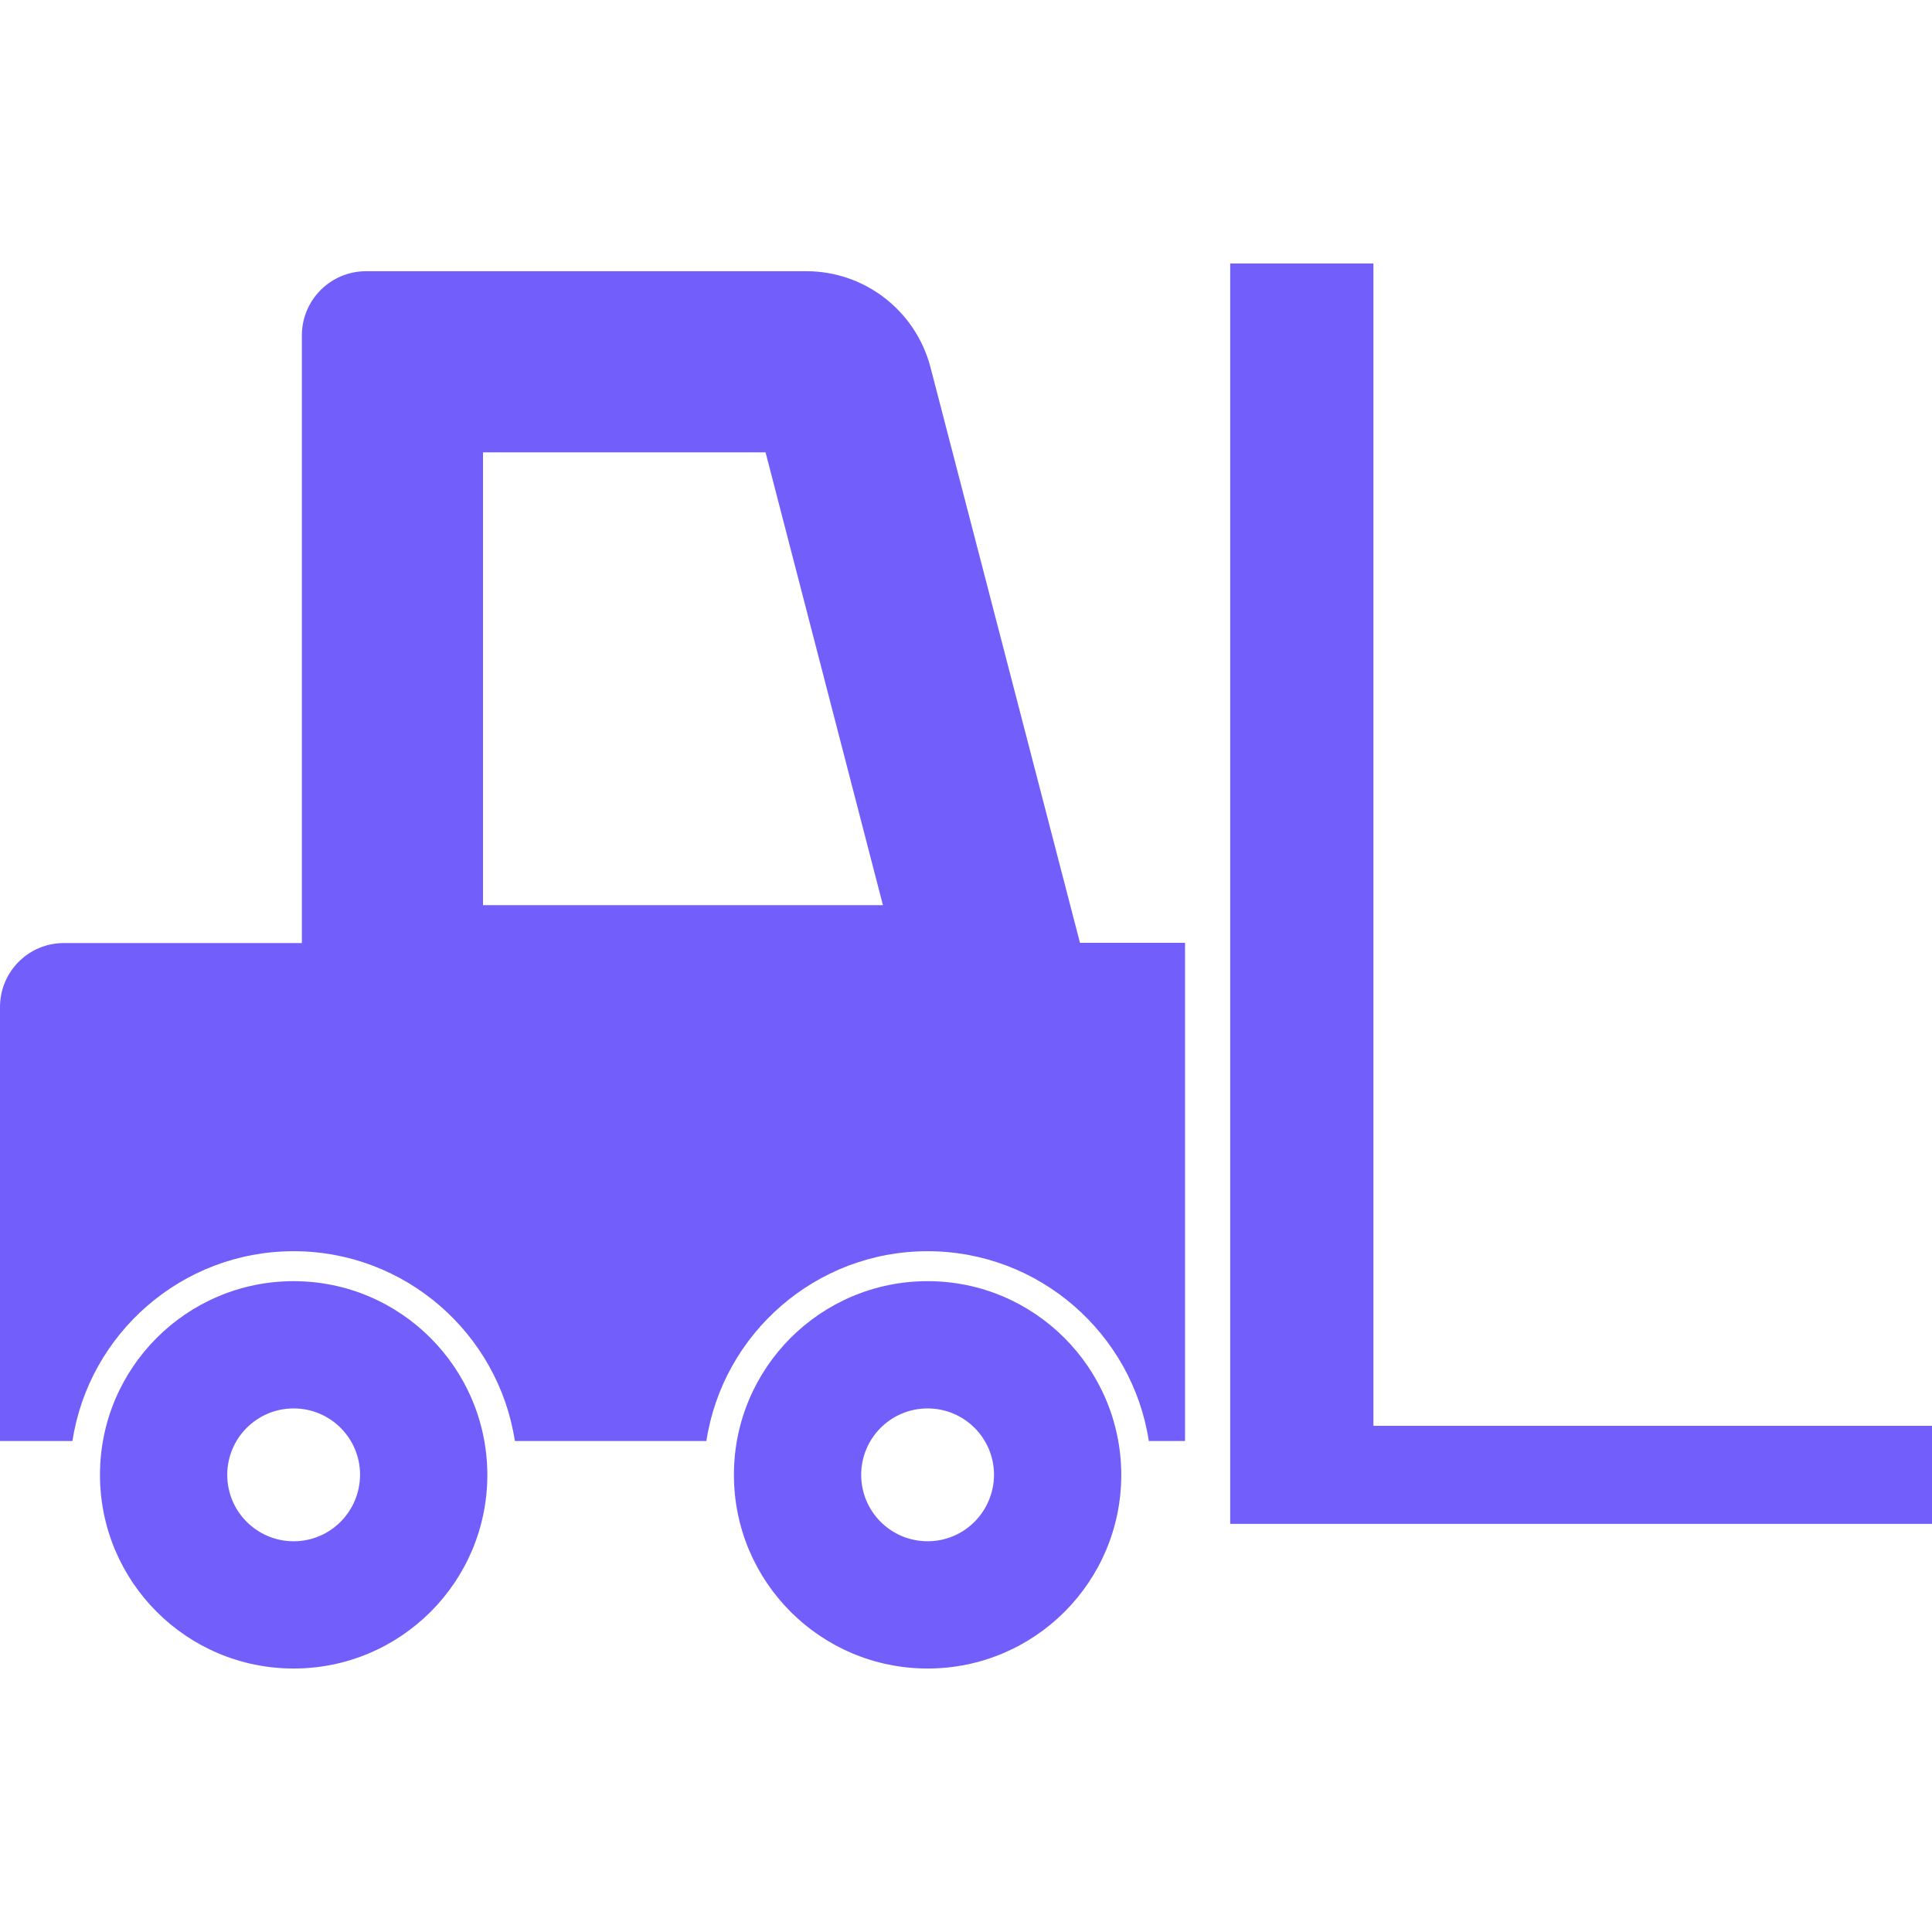
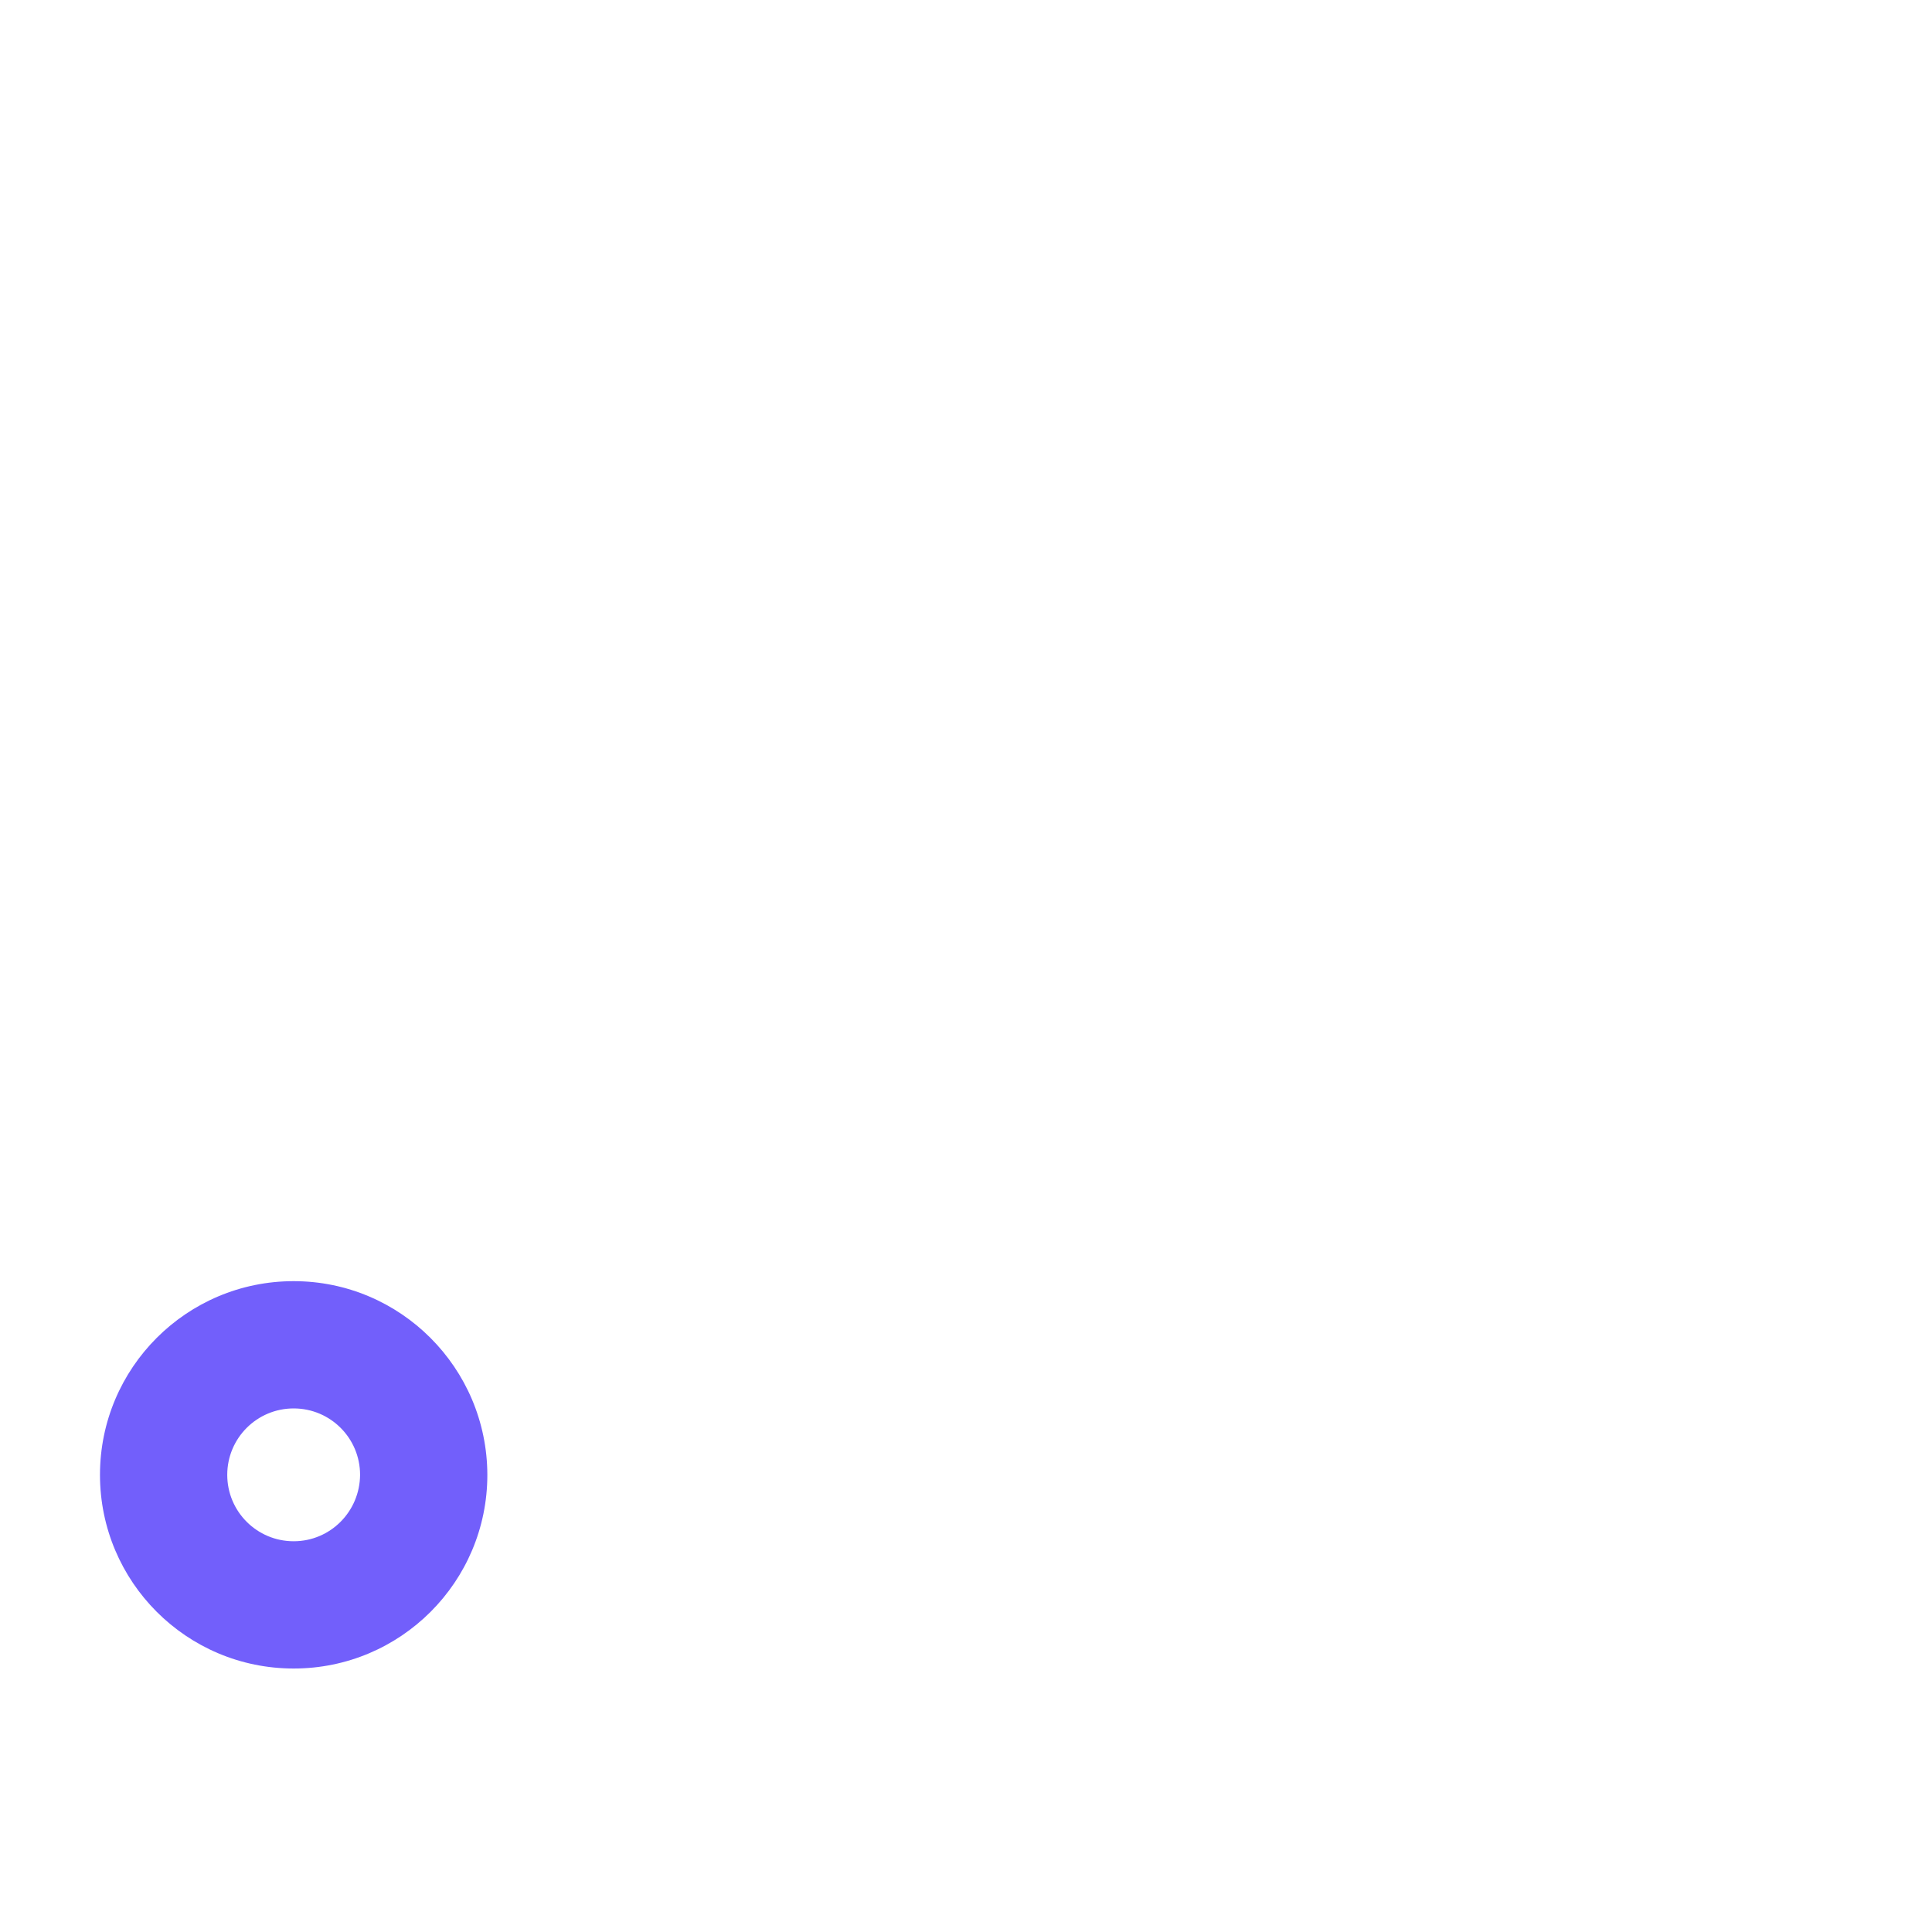
<svg xmlns="http://www.w3.org/2000/svg" id="_x32_" x="0px" y="0px" viewBox="0 0 800 800" style="enable-background:new 0 0 800 800;" xml:space="preserve">
  <g>
-     <path style="fill:#725FFB;" d="M385.3,152.1c-6.1-23.4-27.2-39.8-51.4-39.8H151.6c-14.7,0-26.6,11.9-26.6,26.6v251.6H26.6 C11.9,390.4,0,402.3,0,417v179.7h30c6.8-44.5,45.3-78.6,91.6-78.6c46.3,0,84.8,34.2,91.6,78.6h79.3c6.8-44.5,45.3-78.6,91.6-78.6 c46.3,0,84.8,34.2,91.6,78.6h15V390.4h-43.5L385.3,152.1z M200,374.8V187.3h117l48.6,187.5L200,374.8L200,374.8z" />
-     <polygon style="fill:#725FFB;" points="568.7,590.4 568.7,109.1 509.4,109.1 509.4,631 800,631 800,590.4 " />
-     <path style="fill:#725FFB;" d="M121.6,530.5c-44.3,0-80.2,35.9-80.2,80.2c0,44.3,35.9,80.2,80.2,80.2s80.2-35.9,80.2-80.2 C201.7,566.4,165.8,530.5,121.6,530.5z M121.6,638.2c-15.2,0-27.5-12.3-27.5-27.5c0-15.2,12.3-27.5,27.5-27.5s27.5,12.3,27.5,27.5 C149,625.9,136.8,638.2,121.6,638.2z" />
-     <path style="fill:#725FFB;" d="M384.1,530.5c-44.3,0-80.2,35.9-80.2,80.2c0,44.3,35.9,80.2,80.2,80.2c44.3,0,80.2-35.9,80.2-80.2 C464.2,566.4,428.3,530.5,384.1,530.5z M384.1,638.2c-15.2,0-27.5-12.3-27.5-27.5c0-15.2,12.3-27.5,27.5-27.5 c15.2,0,27.5,12.3,27.5,27.5C411.5,625.9,399.3,638.2,384.1,638.2z" />
+     <path style="fill:#725FFB;" d="M121.6,530.5c-44.3,0-80.2,35.9-80.2,80.2c0,44.3,35.9,80.2,80.2,80.2s80.2-35.9,80.2-80.2 C201.7,566.4,165.8,530.5,121.6,530.5M121.6,638.2c-15.2,0-27.5-12.3-27.5-27.5c0-15.2,12.3-27.5,27.5-27.5s27.5,12.3,27.5,27.5 C149,625.9,136.8,638.2,121.6,638.2z" />
  </g>
</svg>